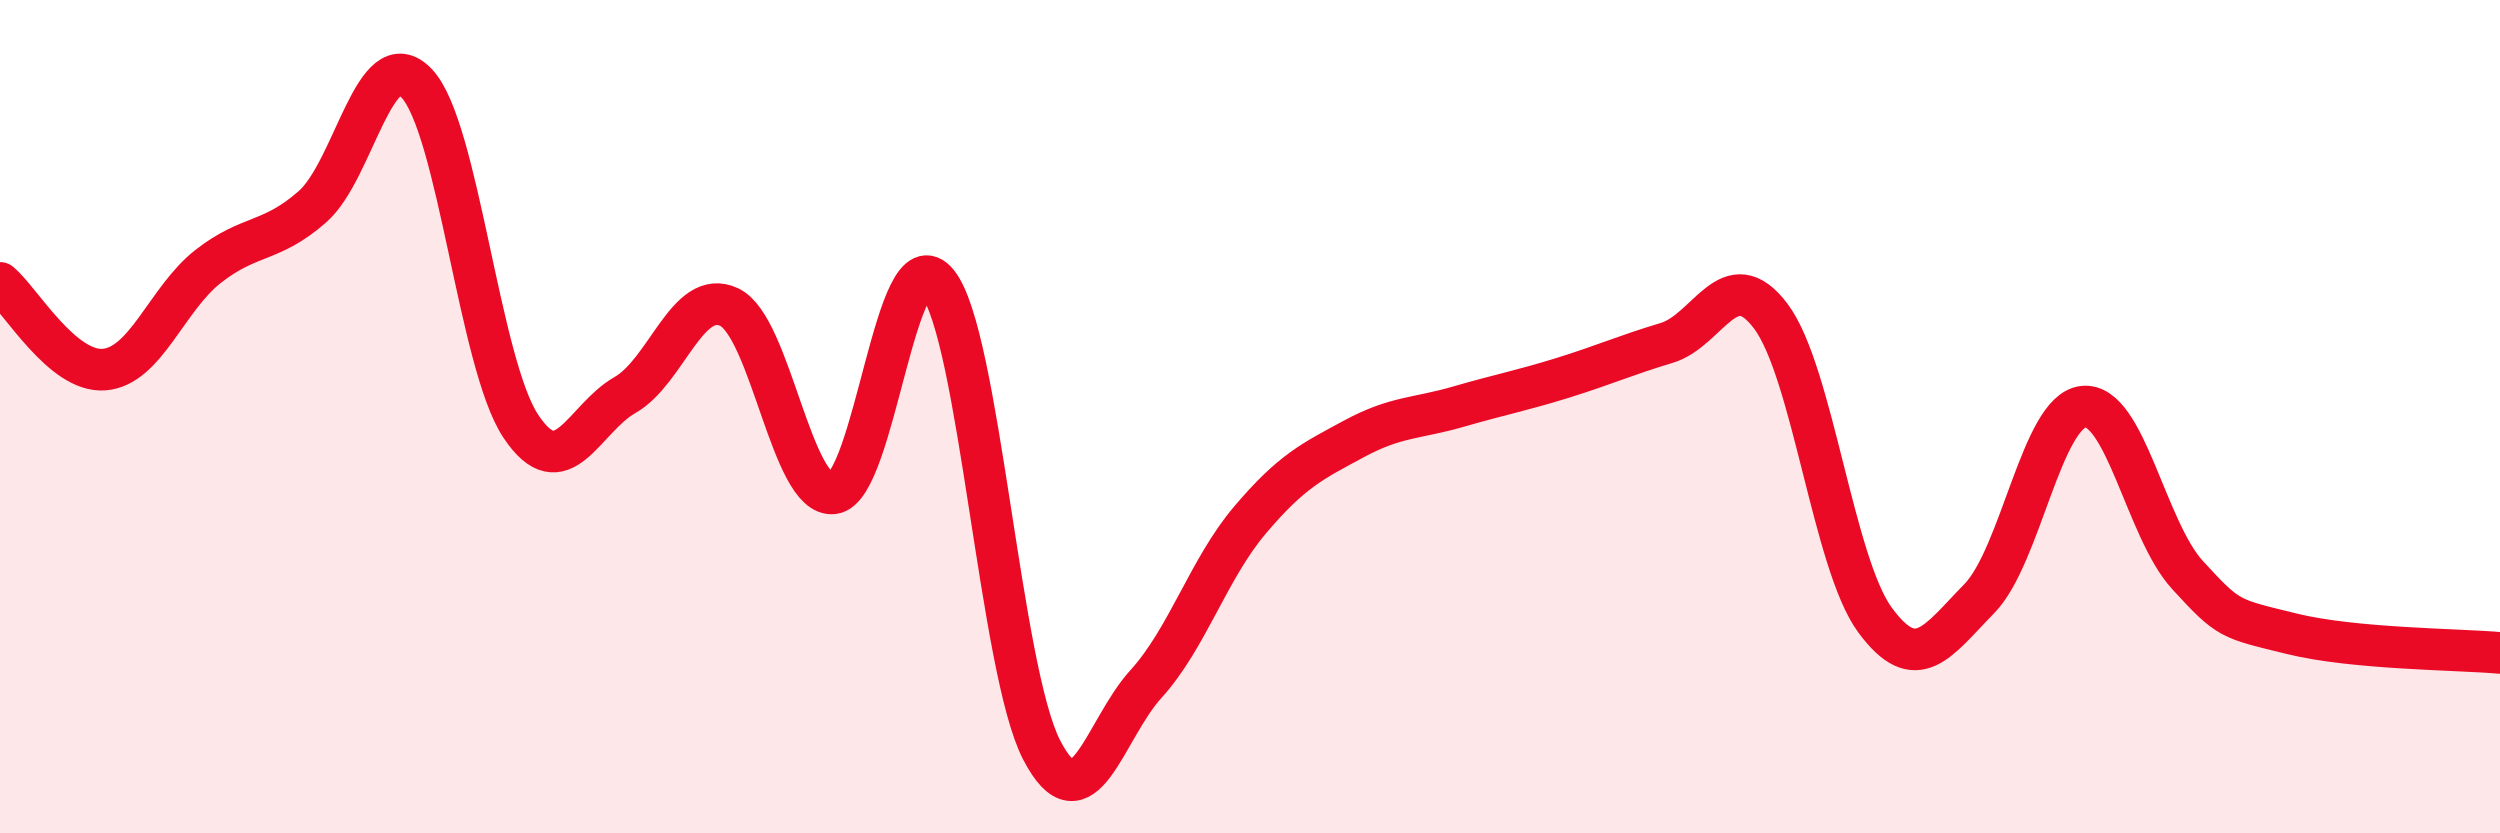
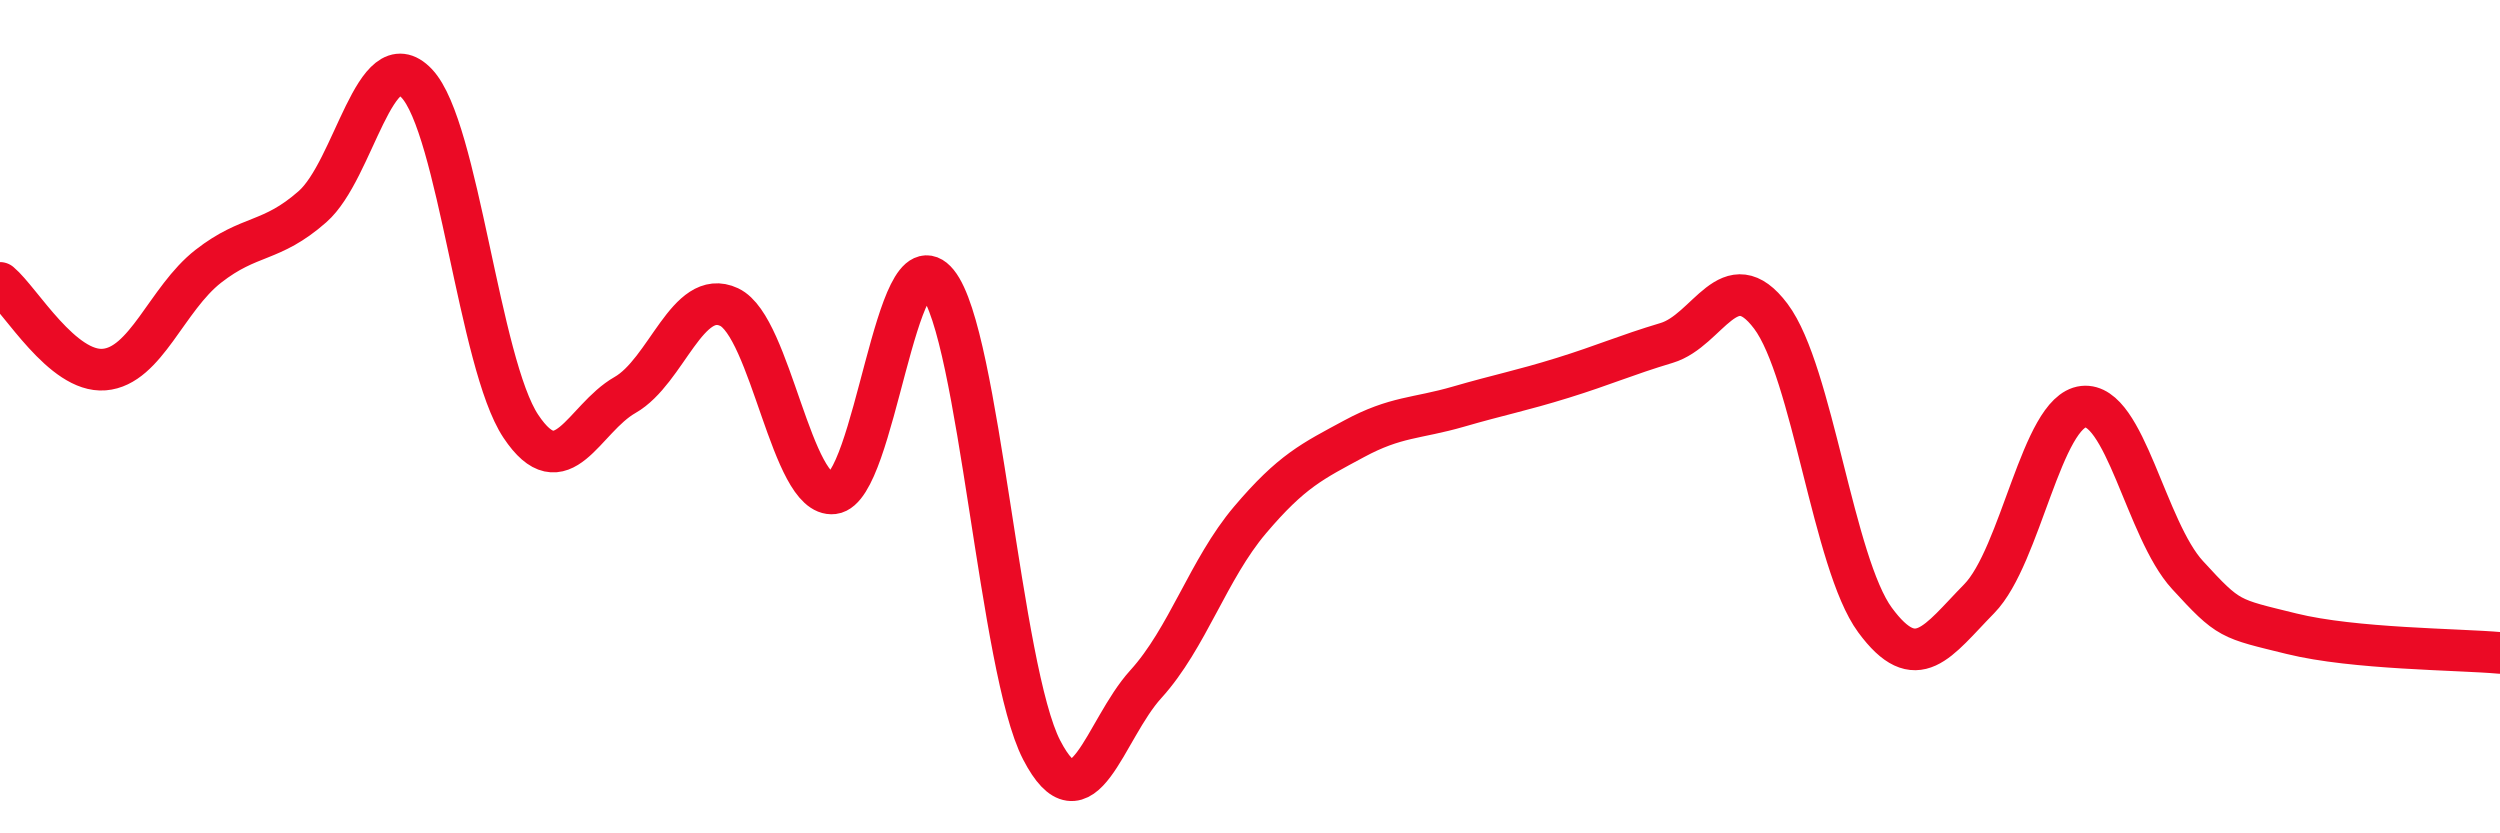
<svg xmlns="http://www.w3.org/2000/svg" width="60" height="20" viewBox="0 0 60 20">
-   <path d="M 0,6.79 C 0.5,7.21 1.5,8.95 2.5,8.87 C 3.5,8.79 4,7.17 5,6.39 C 6,5.61 6.5,5.84 7.5,4.96 C 8.5,4.08 9,0.95 10,2 C 11,3.05 11.5,8.73 12.5,10.23 C 13.5,11.73 14,10.05 15,9.48 C 16,8.91 16.5,6.9 17.5,7.37 C 18.5,7.84 19,11.96 20,11.84 C 21,11.72 21.5,5.56 22.5,6.79 C 23.5,8.02 24,16.07 25,18 C 26,19.93 26.5,17.52 27.5,16.42 C 28.5,15.32 29,13.66 30,12.48 C 31,11.3 31.5,11.07 32.5,10.53 C 33.5,9.99 34,10.05 35,9.76 C 36,9.47 36.5,9.38 37.5,9.07 C 38.5,8.76 39,8.53 40,8.23 C 41,7.93 41.5,6.26 42.5,7.59 C 43.5,8.92 44,13.52 45,14.88 C 46,16.24 46.5,15.39 47.5,14.37 C 48.5,13.35 49,9.87 50,9.76 C 51,9.65 51.5,12.71 52.5,13.8 C 53.5,14.89 53.5,14.84 55,15.21 C 56.5,15.58 59,15.58 60,15.67L60 20L0 20Z" fill="#EB0A25" opacity="0.1" stroke-linecap="round" stroke-linejoin="round" />
  <path d="M 0,6.79 C 0.5,7.21 1.5,8.95 2.5,8.87 C 3.5,8.79 4,7.17 5,6.39 C 6,5.61 6.5,5.84 7.5,4.96 C 8.5,4.08 9,0.95 10,2 C 11,3.05 11.5,8.73 12.5,10.23 C 13.5,11.73 14,10.05 15,9.48 C 16,8.91 16.5,6.9 17.5,7.37 C 18.5,7.84 19,11.96 20,11.84 C 21,11.72 21.5,5.56 22.5,6.79 C 23.5,8.02 24,16.07 25,18 C 26,19.93 26.5,17.52 27.5,16.42 C 28.5,15.32 29,13.66 30,12.48 C 31,11.3 31.5,11.07 32.5,10.53 C 33.5,9.99 34,10.05 35,9.76 C 36,9.47 36.5,9.38 37.5,9.07 C 38.5,8.76 39,8.53 40,8.23 C 41,7.93 41.5,6.26 42.5,7.59 C 43.5,8.92 44,13.52 45,14.88 C 46,16.24 46.5,15.39 47.5,14.37 C 48.5,13.35 49,9.87 50,9.76 C 51,9.65 51.5,12.71 52.5,13.8 C 53.5,14.89 53.5,14.84 55,15.21 C 56.5,15.58 59,15.58 60,15.67" stroke="#EB0A25" stroke-width="1" fill="none" stroke-linecap="round" stroke-linejoin="round" />
</svg>